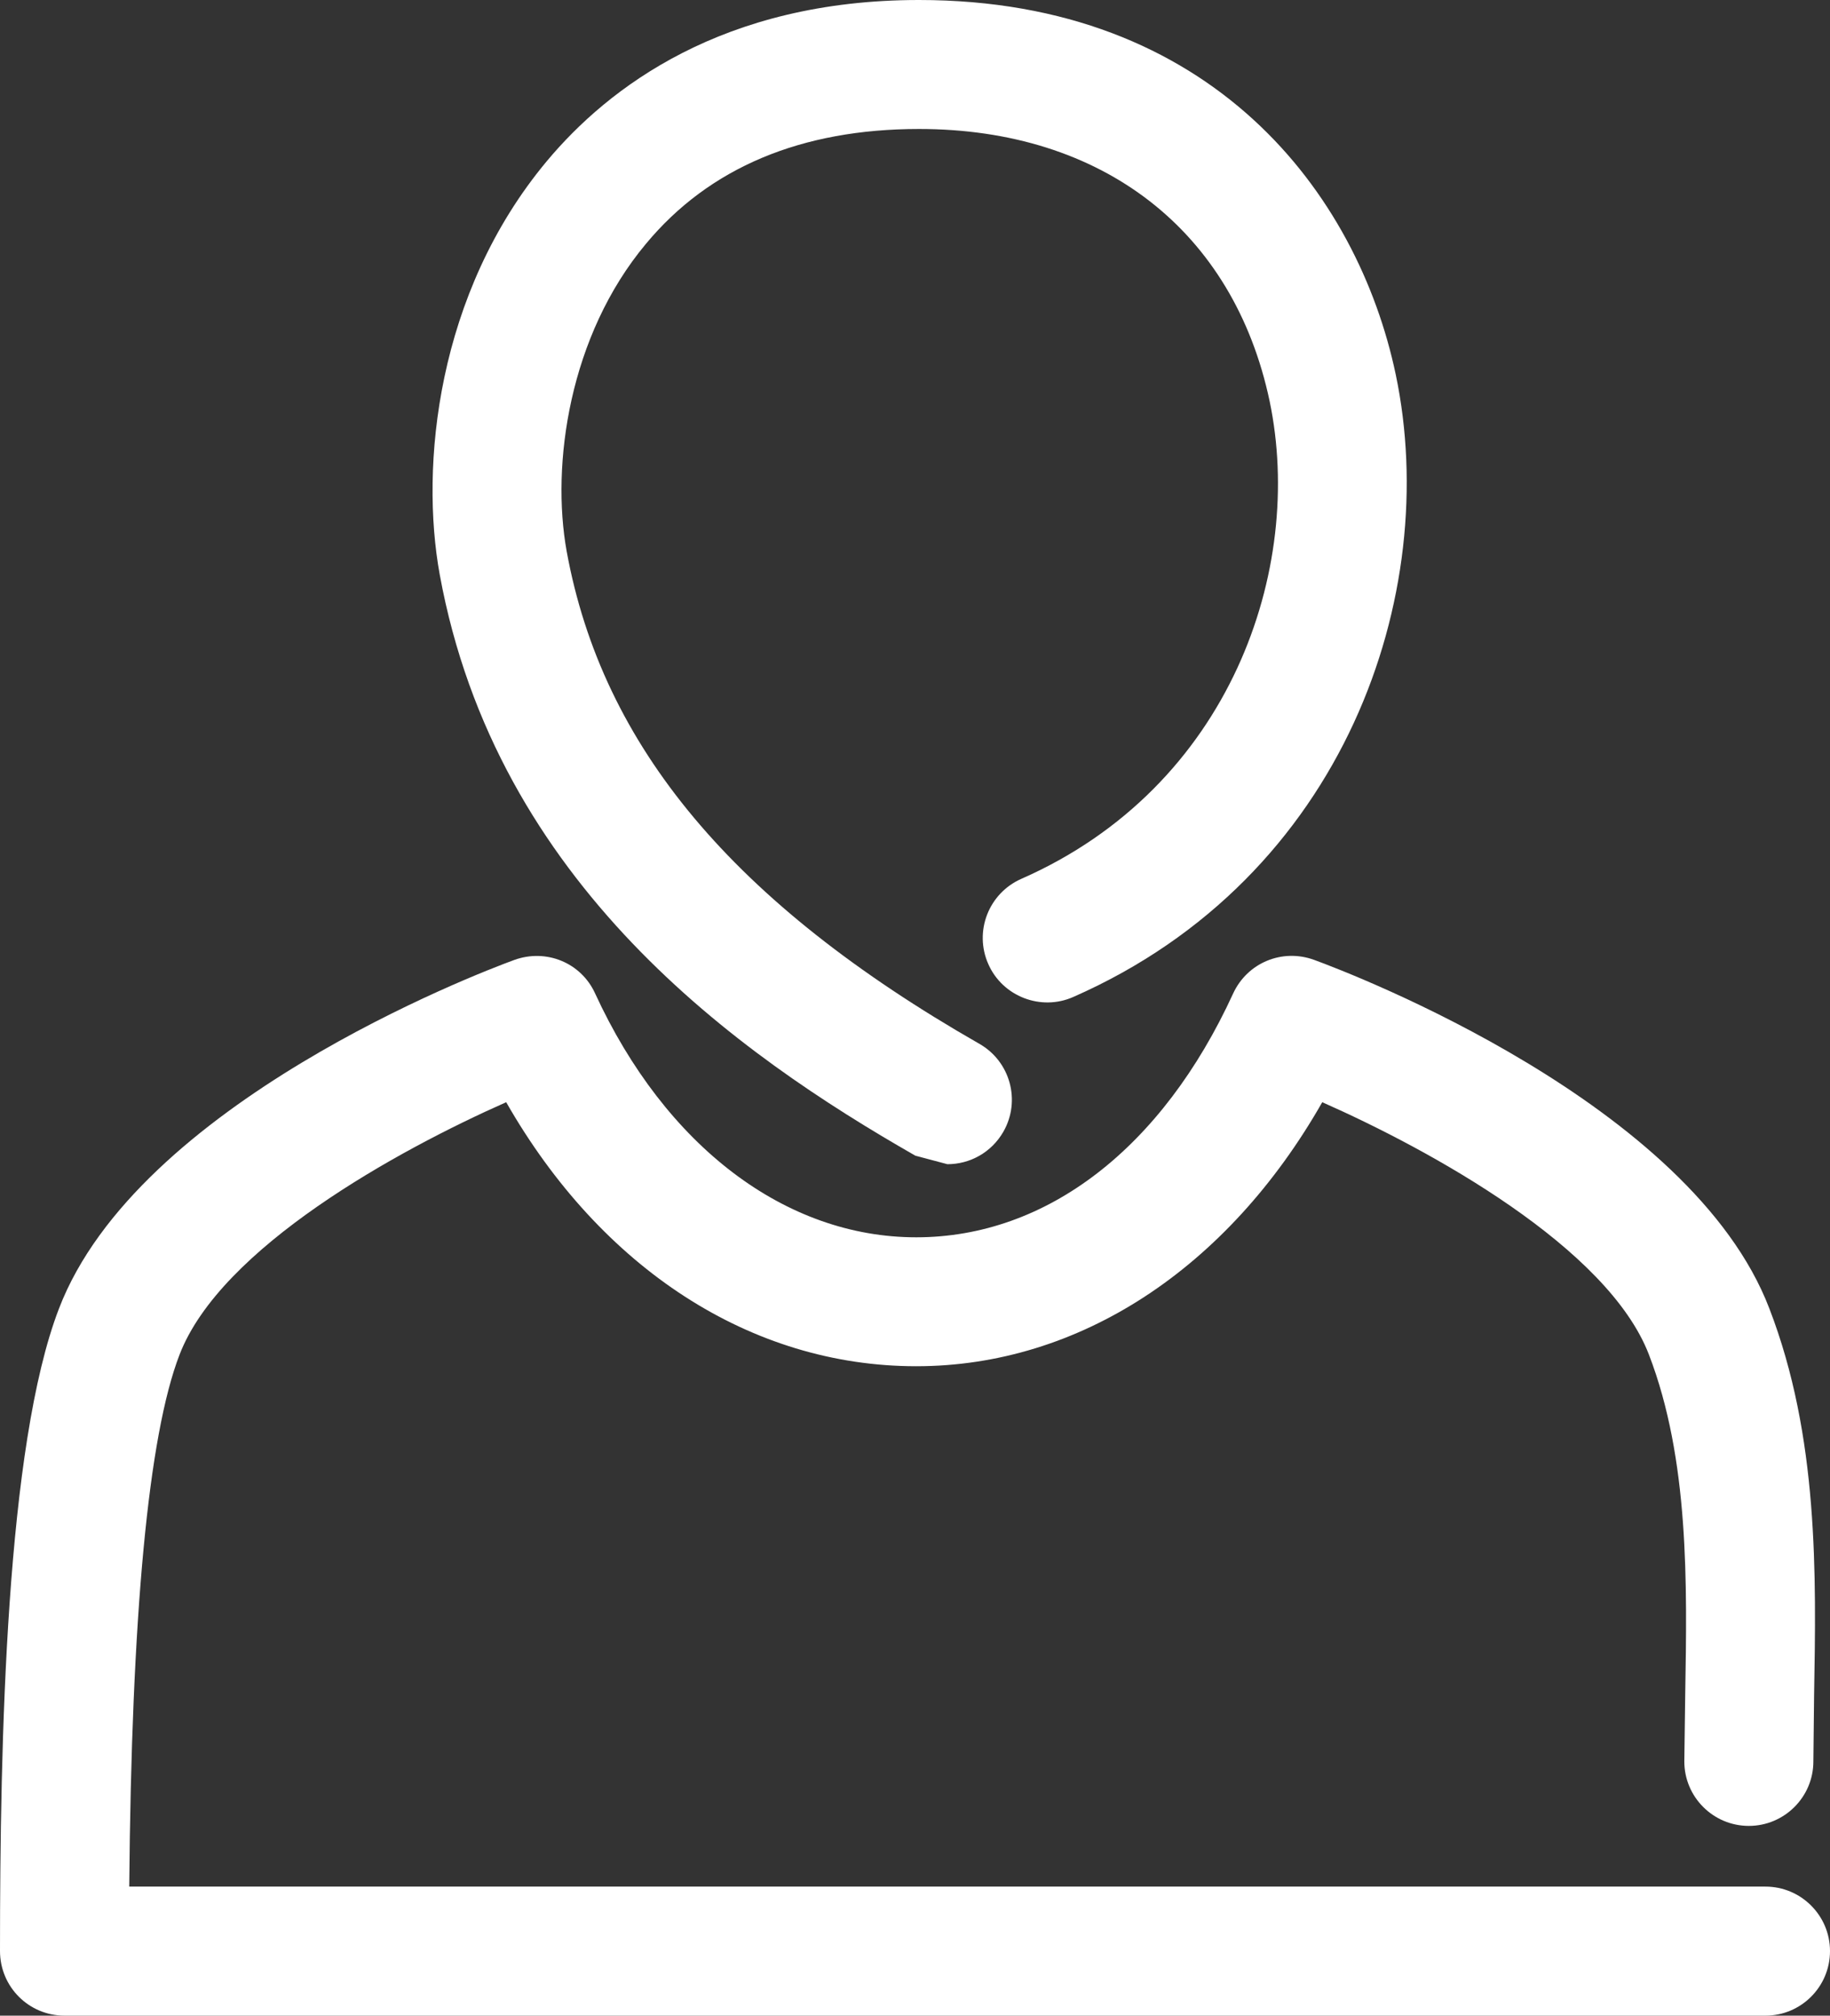
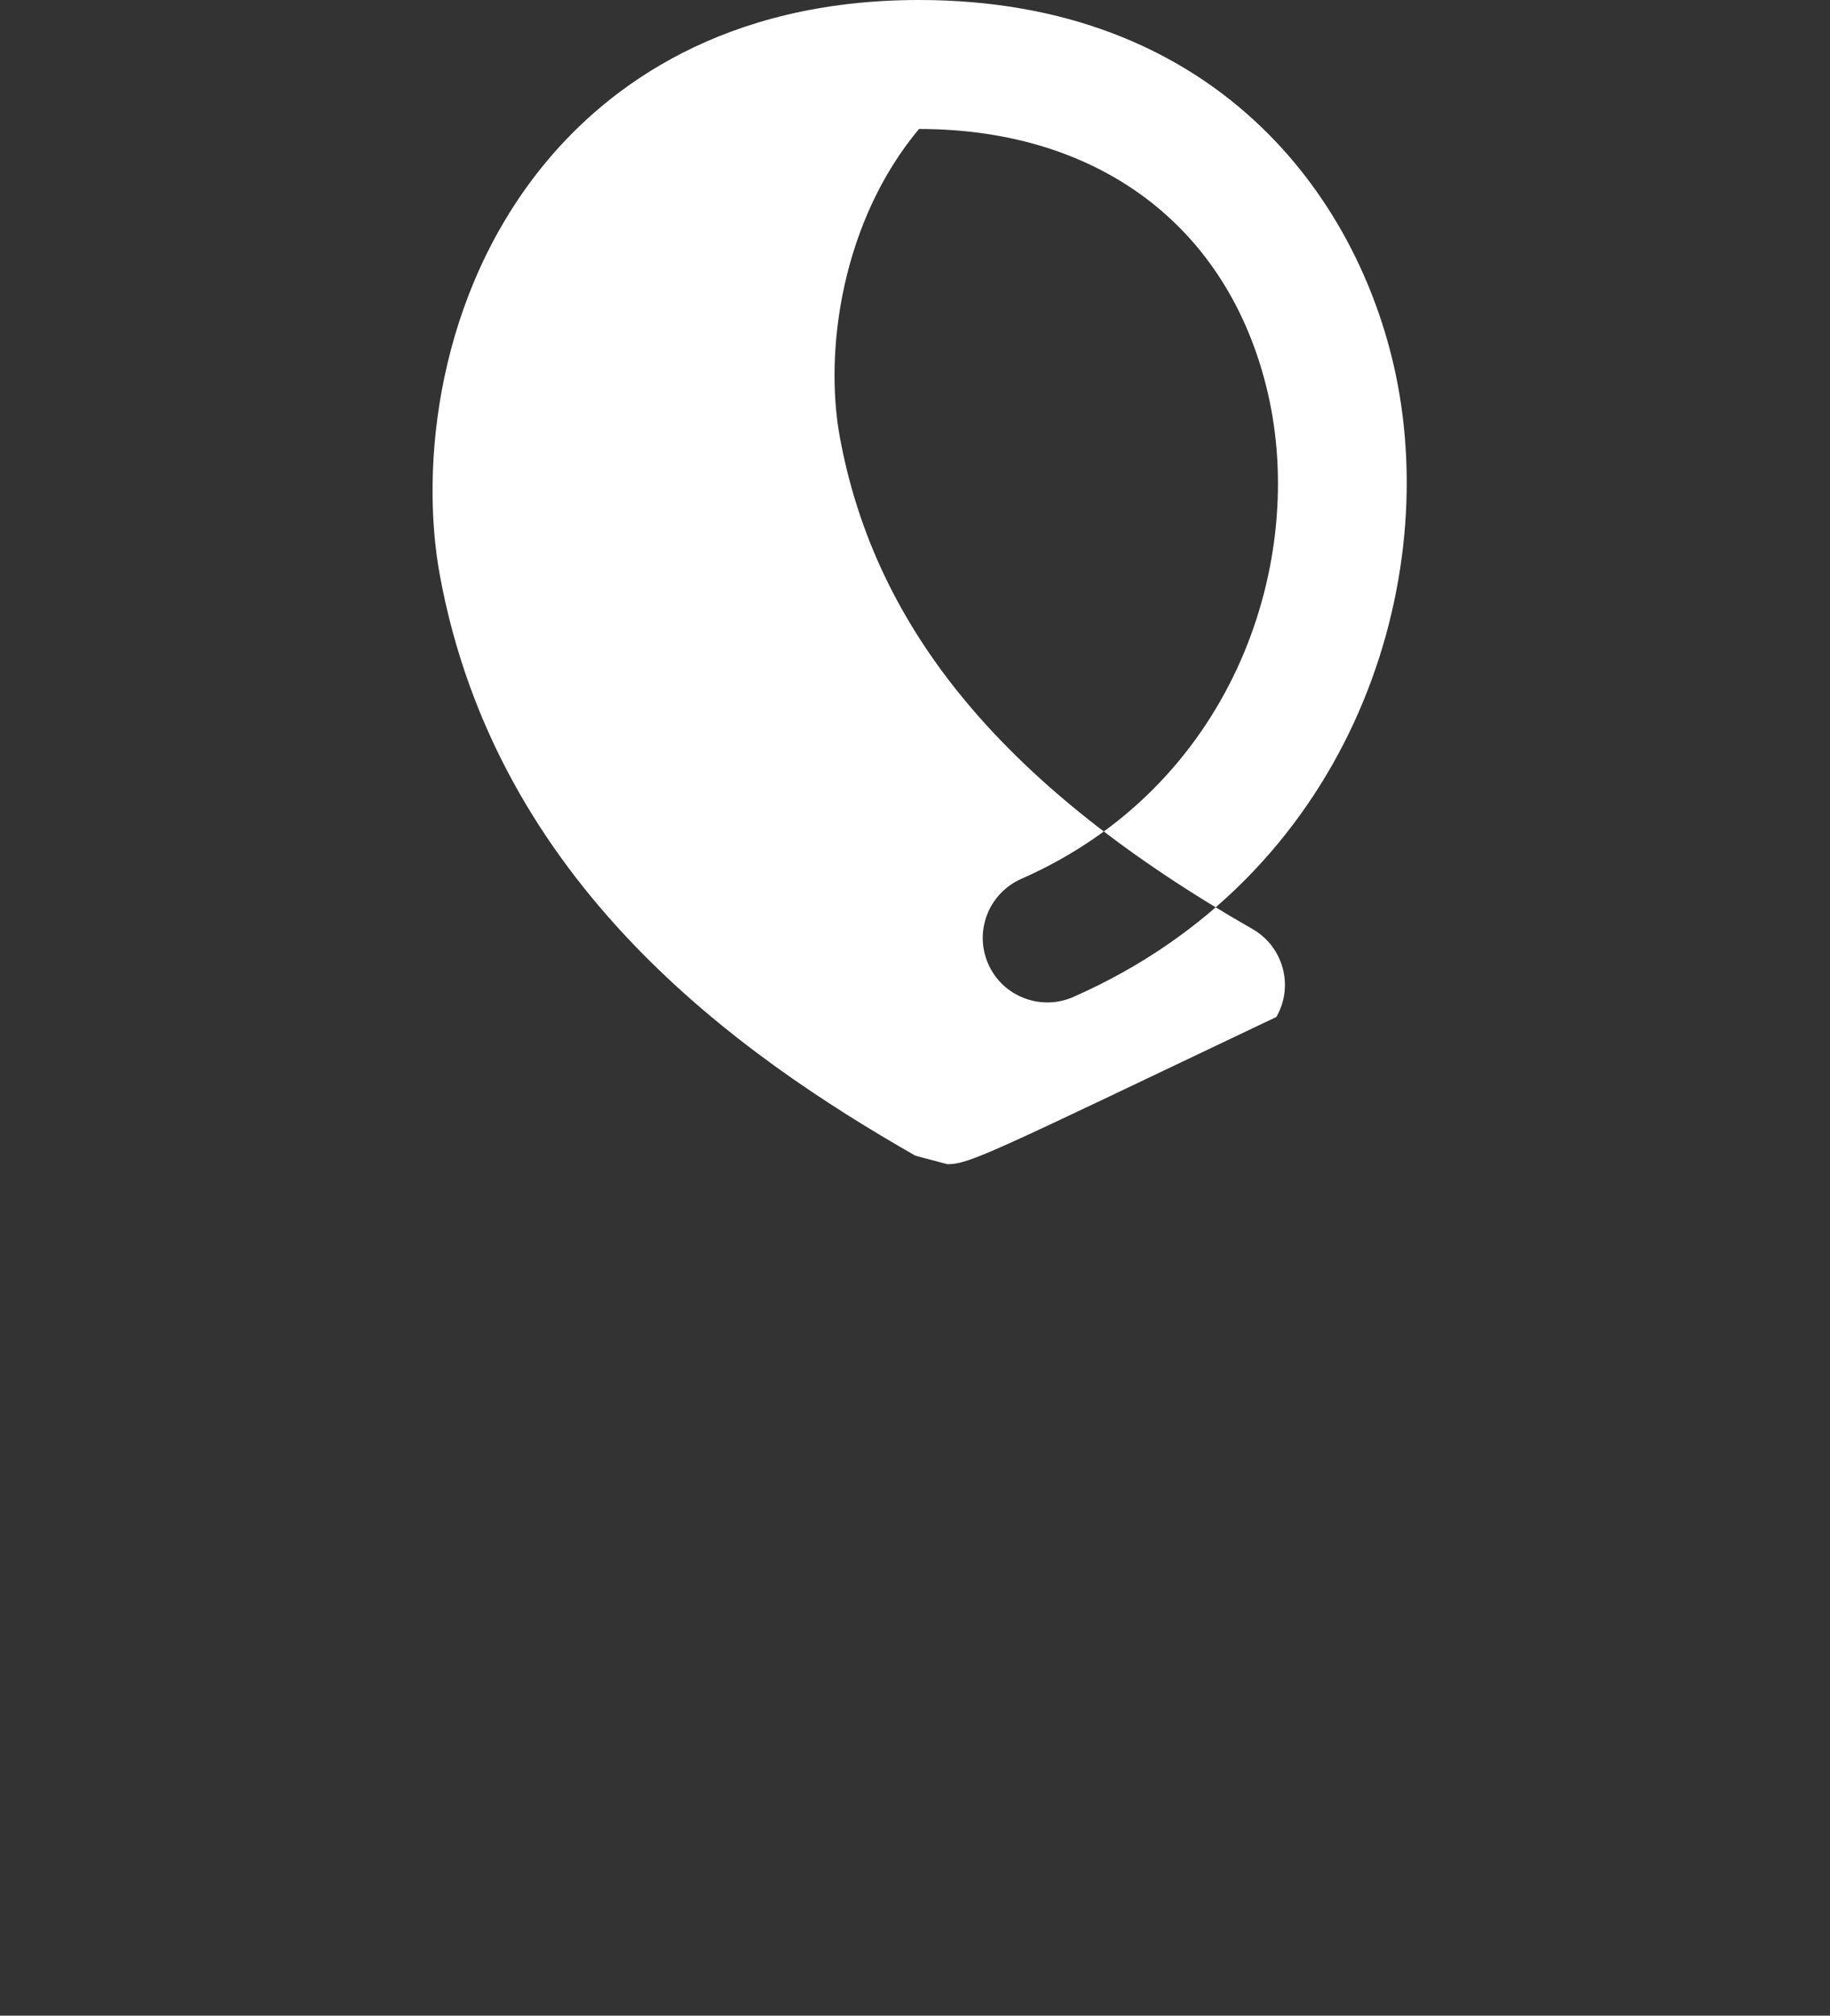
<svg xmlns="http://www.w3.org/2000/svg" version="1.1" id="Слой_1" x="0px" y="0px" width="28.163px" height="31.019px" viewBox="0 0 28.163 31.019" enable-background="new 0 0 28.163 31.019" xml:space="preserve">
  <rect x="0" y="0" width="28.163" height="31.019" fill="#333333" stroke="none" />
  <g>
-     <path fill-rule="evenodd" clip-rule="evenodd" fill="#FFFFFF" d="M14.58,17.916l-0.493-0.131c-2.726-1.559-6.45-4.181-7.32-8.944   C6.464,7.179,6.715,4.517,8.416,2.479C9.36,1.349,11.12,0,14.143,0c4.516,0,6.751,2.978,7.337,5.764   c0.706,3.364-0.771,7.736-4.964,9.579c-0.495,0.219-1.087-0.006-1.307-0.508c-0.222-0.502,0.006-1.088,0.508-1.31   c3.225-1.418,4.361-4.771,3.822-7.352c-0.555-2.623-2.57-4.188-5.396-4.188c-1.81,0-3.227,0.593-4.202,1.767   c-1.182,1.414-1.462,3.396-1.22,4.733c0.549,3.004,2.568,5.414,6.352,7.579c0.475,0.271,0.641,0.877,0.368,1.353   C15.256,17.738,14.925,17.916,14.58,17.916z" />
-     <path fill-rule="evenodd" clip-rule="evenodd" fill="#FFFFFF" d="M27.17,31.019H0.993C0.443,31.019,0,30.575,0,30.024   c0-3.229,0.093-7.771,0.908-9.887c1.208-3.151,6.417-5.149,7.006-5.364c0.493-0.179,1.029,0.043,1.244,0.514   c1.082,2.352,2.93,3.754,4.943,3.754c2.004,0,3.784-1.369,4.877-3.753c0.219-0.473,0.756-0.696,1.247-0.516   c0.589,0.215,5.801,2.213,7.005,5.366c0.759,1.97,0.721,4.086,0.688,5.955l-0.011,1.014c0,0.547-0.446,0.992-0.993,0.992   c-0.548,0-0.993-0.445-0.993-0.992l0.014-1.047c0.029-1.688,0.062-3.6-0.558-5.212c-0.633-1.651-3.362-3.149-5.028-3.886   c-1.459,2.561-3.742,4.062-6.246,4.063h-0.002c-2.542,0-4.847-1.501-6.311-4.063C6.124,17.7,3.395,19.198,2.762,20.85   c-0.479,1.244-0.738,3.995-0.773,8.183H27.17c0.547,0,0.993,0.445,0.993,0.992C28.163,30.575,27.717,31.019,27.17,31.019z" />
+     <path fill-rule="evenodd" clip-rule="evenodd" fill="#FFFFFF" d="M14.58,17.916l-0.493-0.131c-2.726-1.559-6.45-4.181-7.32-8.944   C6.464,7.179,6.715,4.517,8.416,2.479C9.36,1.349,11.12,0,14.143,0c4.516,0,6.751,2.978,7.337,5.764   c0.706,3.364-0.771,7.736-4.964,9.579c-0.495,0.219-1.087-0.006-1.307-0.508c-0.222-0.502,0.006-1.088,0.508-1.31   c3.225-1.418,4.361-4.771,3.822-7.352c-0.555-2.623-2.57-4.188-5.396-4.188c-1.182,1.414-1.462,3.396-1.22,4.733c0.549,3.004,2.568,5.414,6.352,7.579c0.475,0.271,0.641,0.877,0.368,1.353   C15.256,17.738,14.925,17.916,14.58,17.916z" />
  </g>
</svg>